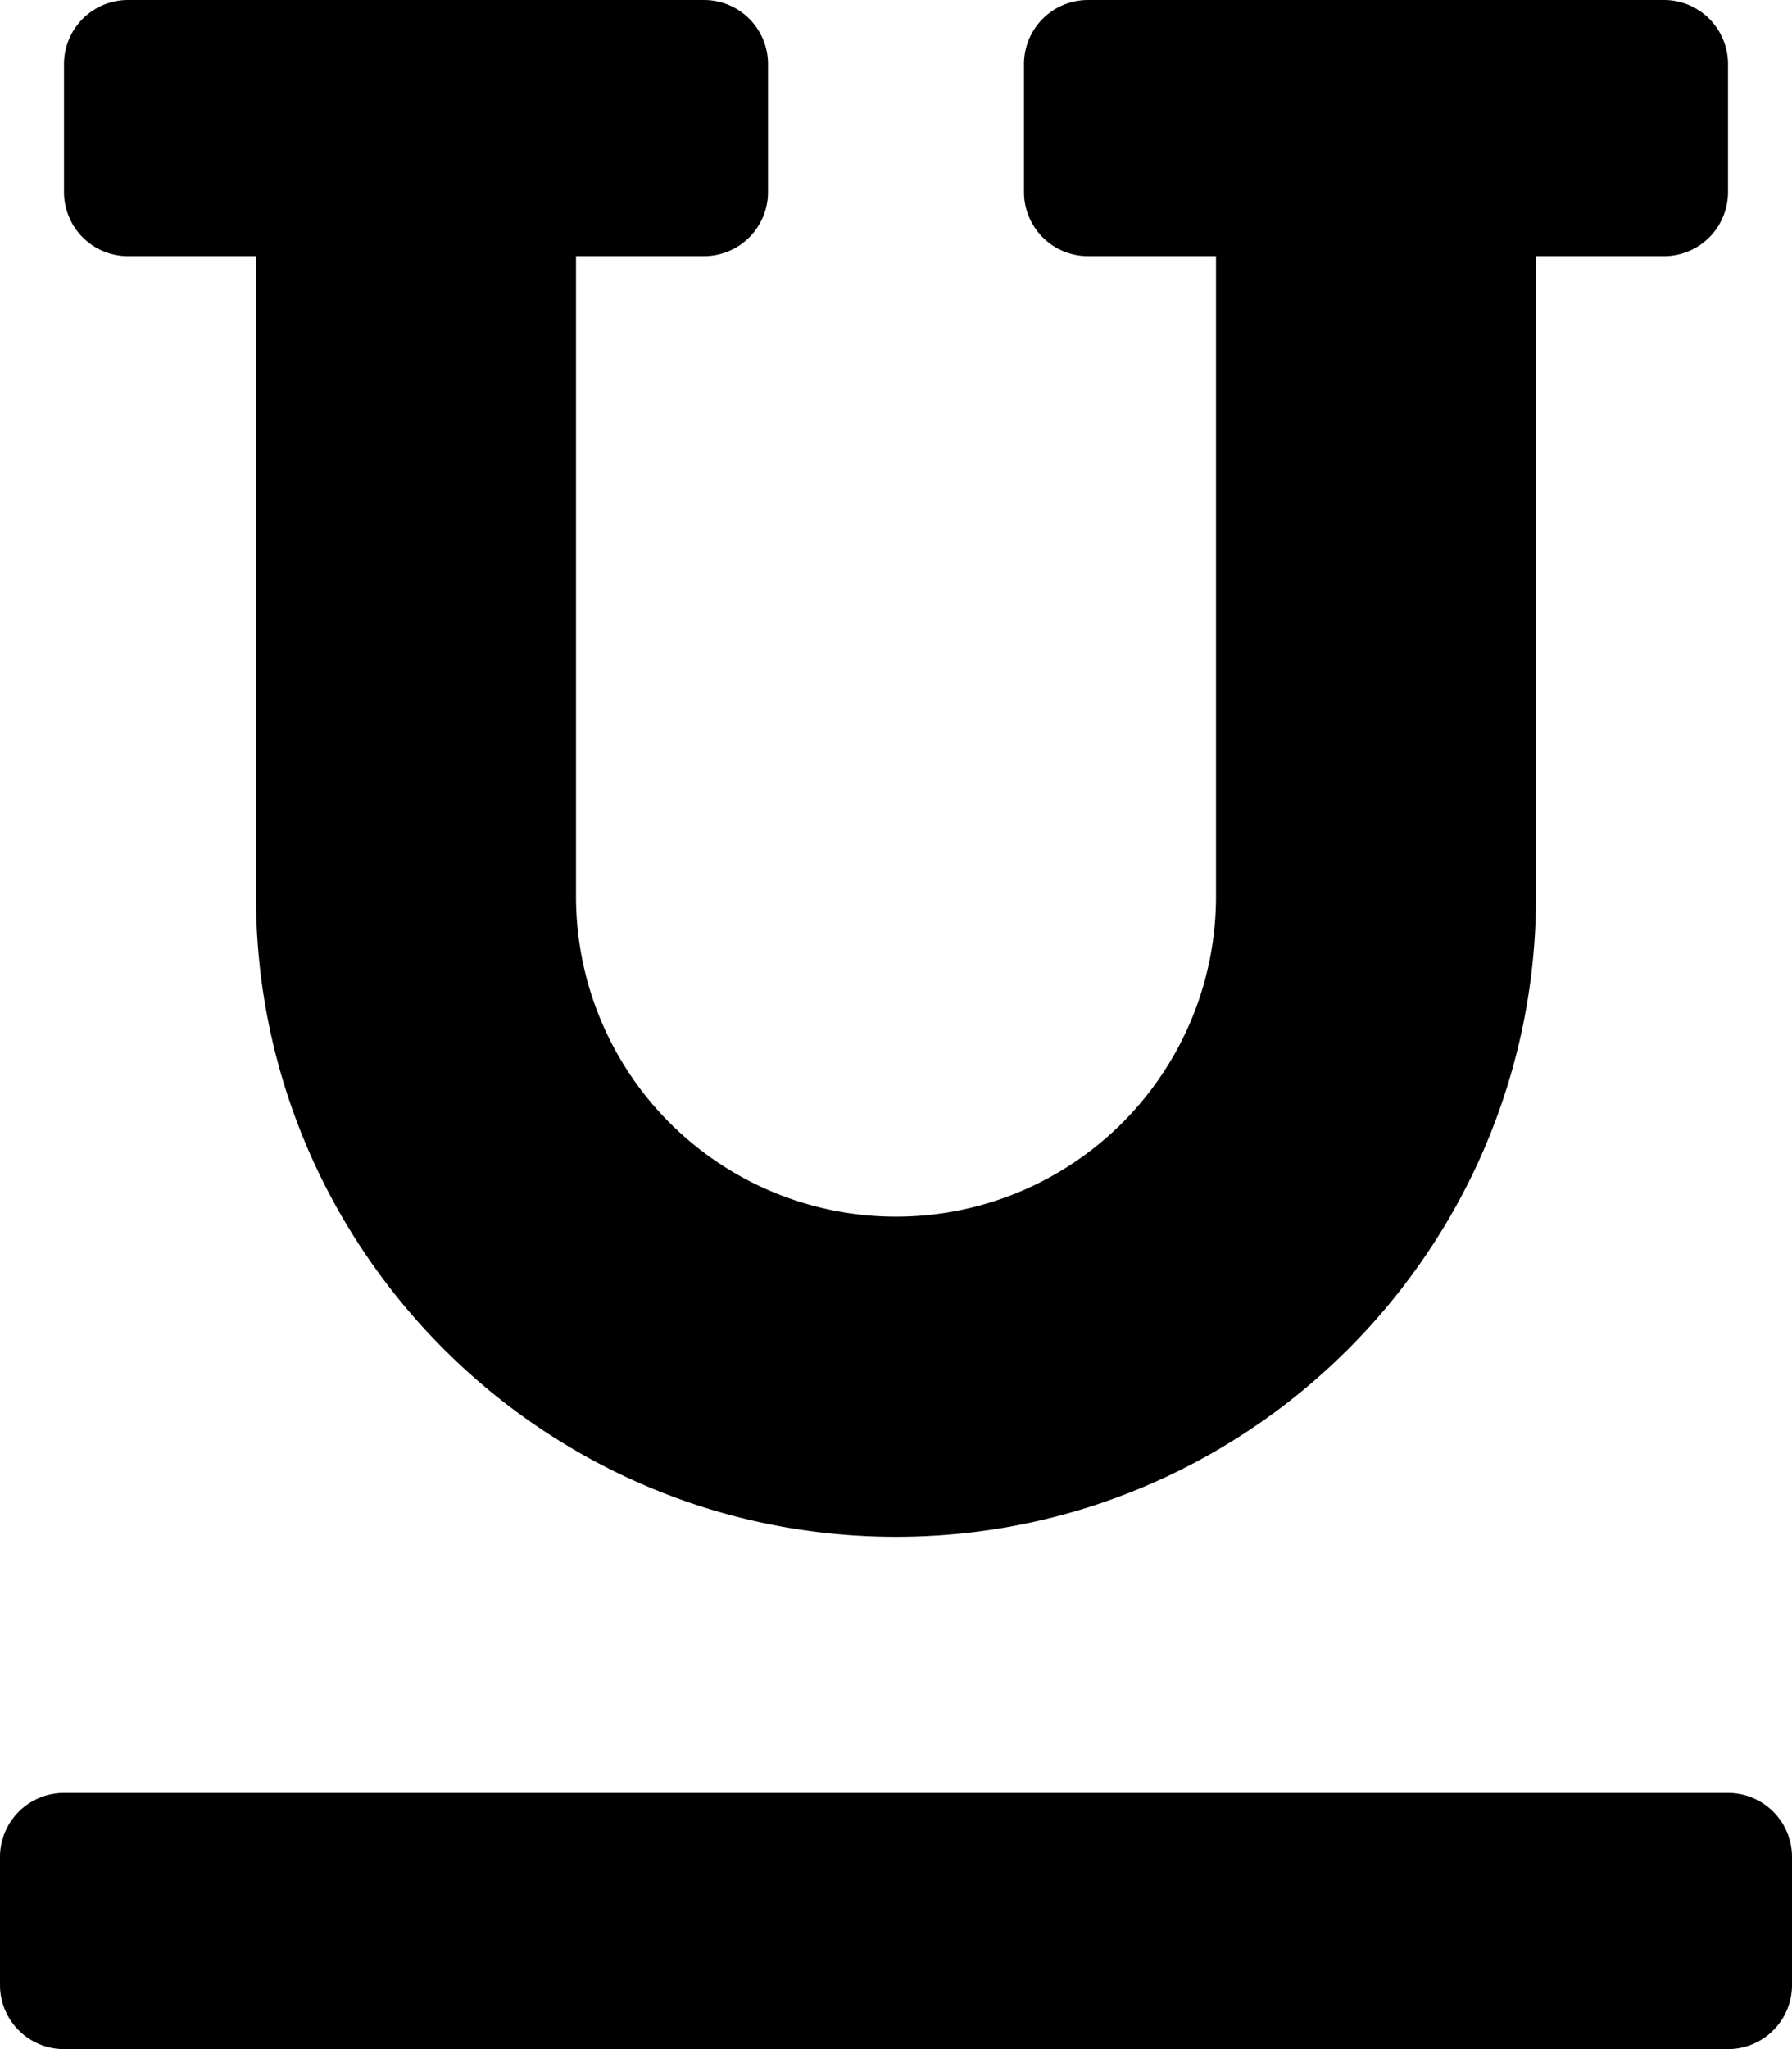
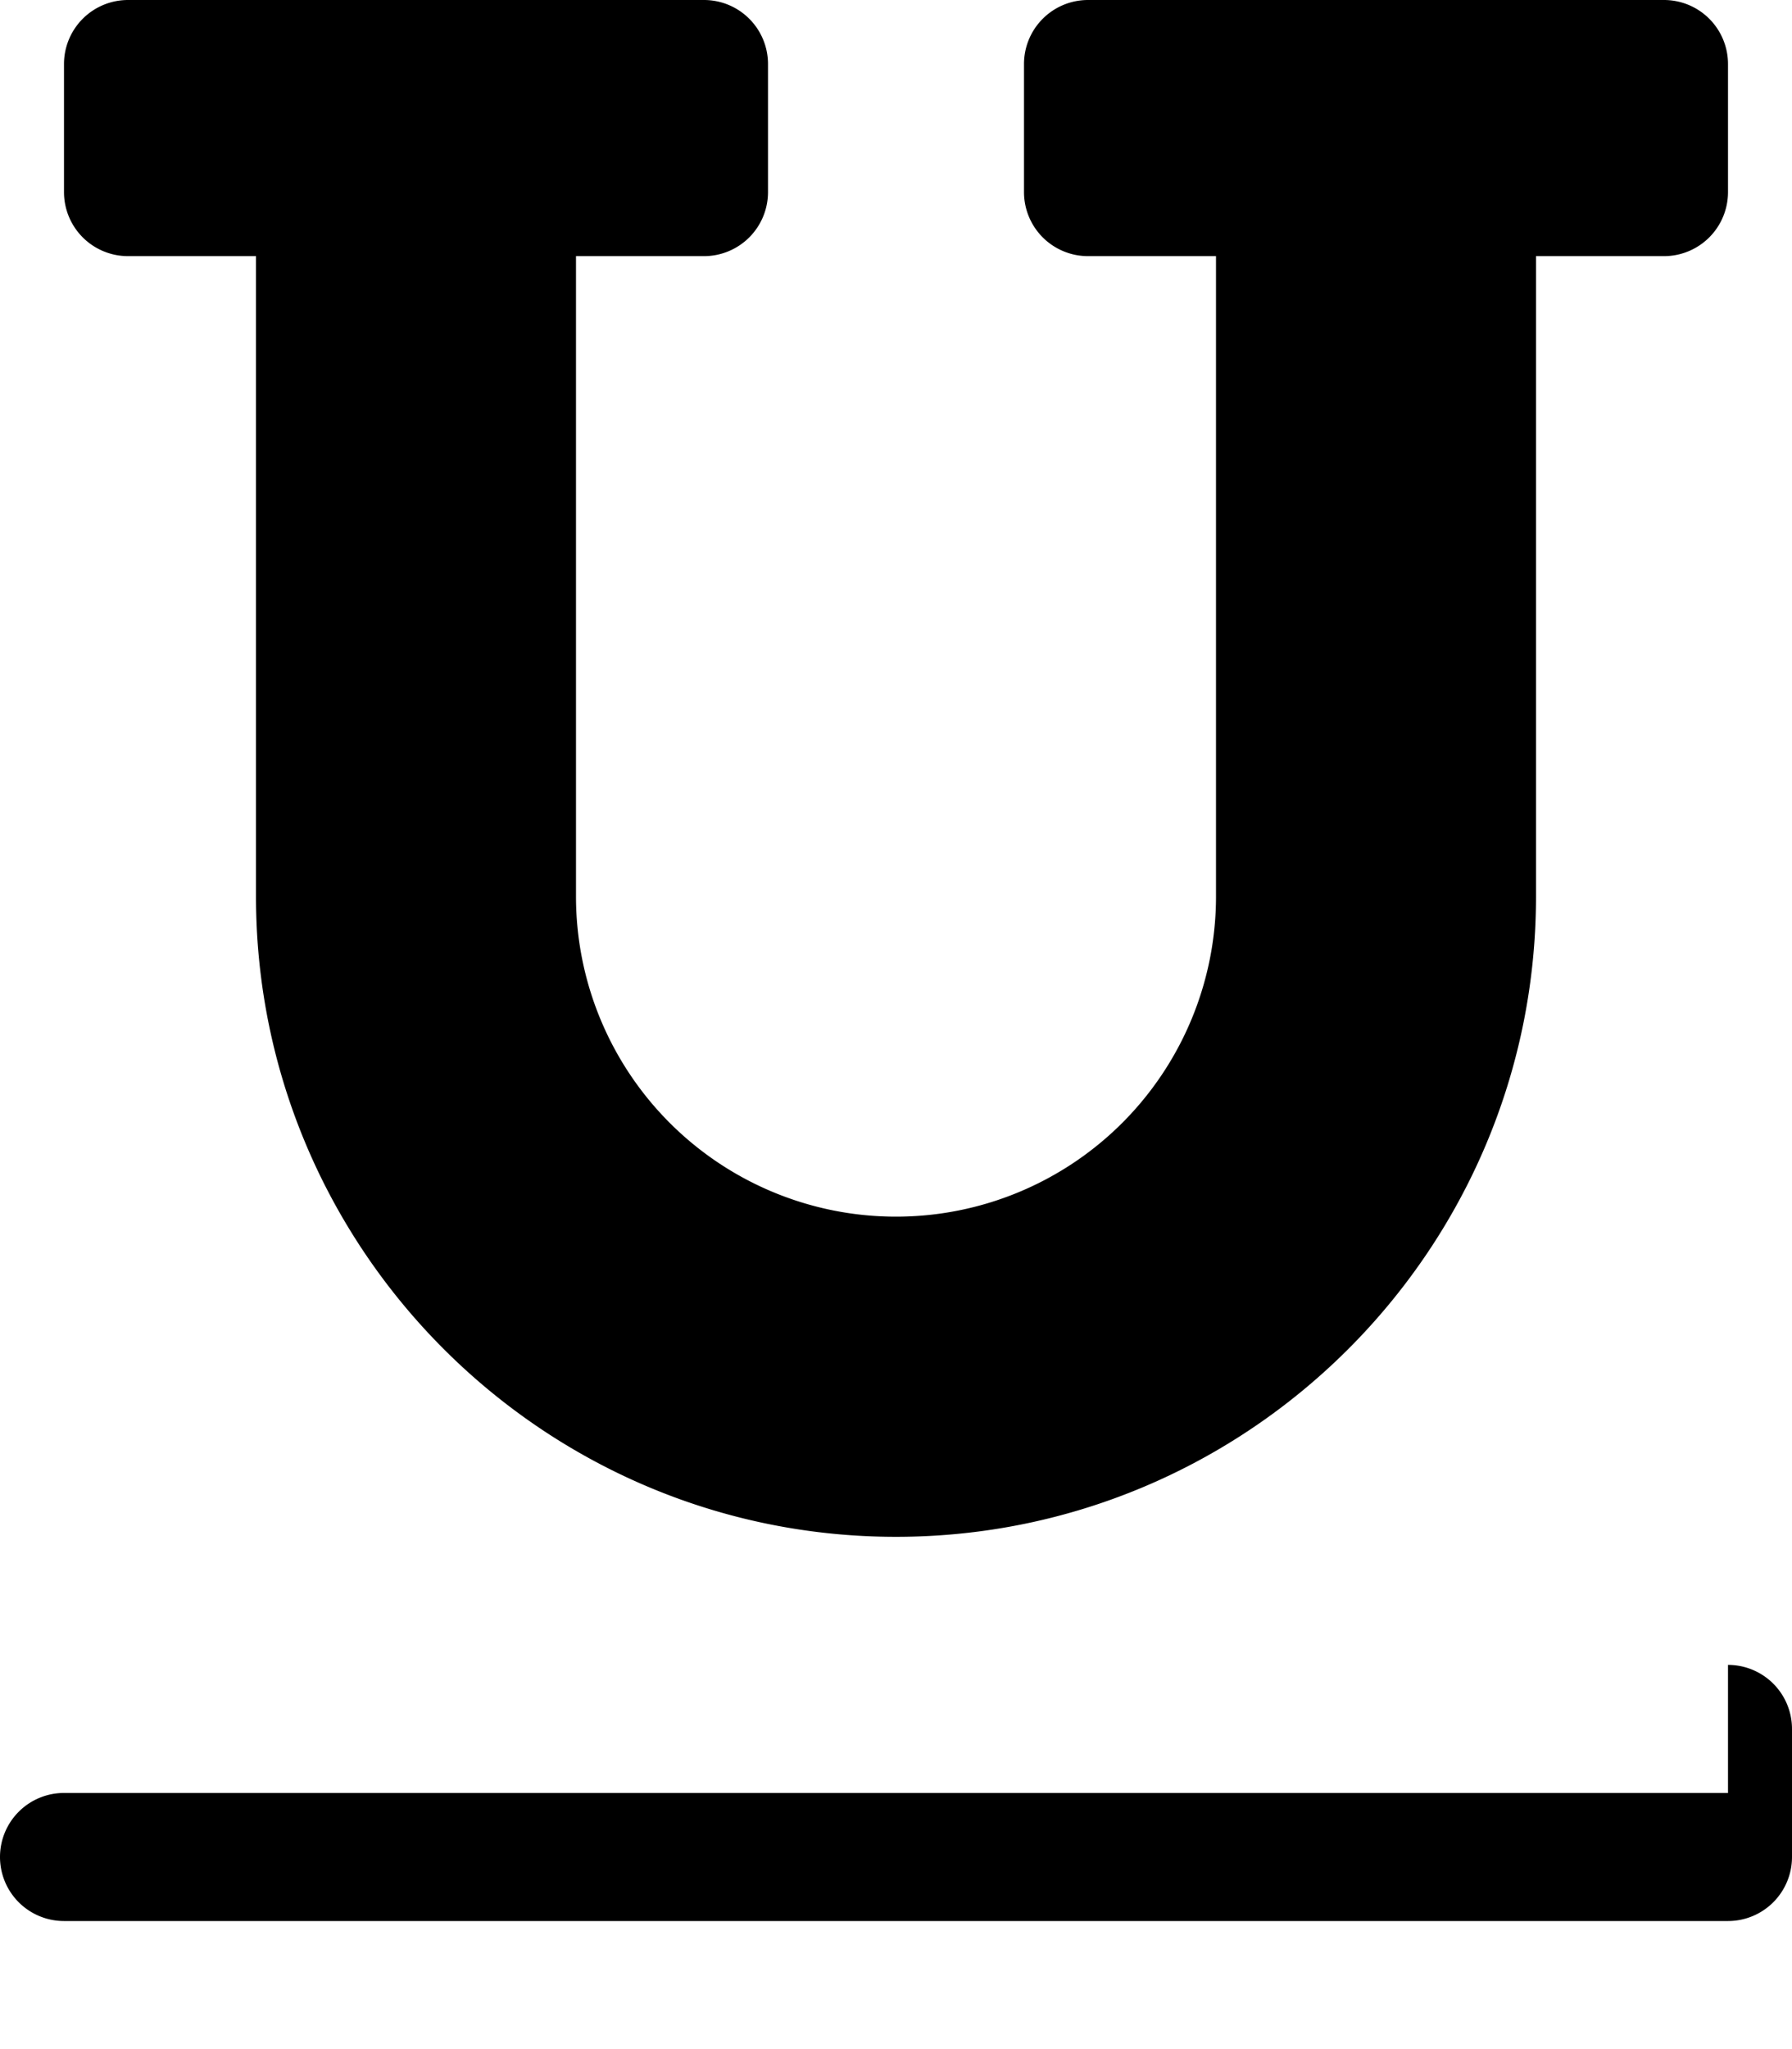
<svg xmlns="http://www.w3.org/2000/svg" viewBox="0 0 448 512">
-   <path d="M32 64h32v160c0 88.2 71.8 160 160 160s160-71.8 160-160V64h32a16 16 0 0 0 16-16V16a16 16 0 0 0 -16-16H272a16 16 0 0 0 -16 16v32a16 16 0 0 0 16 16h32v160a80 80 0 0 1 -160 0V64h32a16 16 0 0 0 16-16V16a16 16 0 0 0 -16-16H32a16 16 0 0 0 -16 16v32a16 16 0 0 0 16 16zm400 384H16a16 16 0 0 0 -16 16v32a16 16 0 0 0 16 16h416a16 16 0 0 0 16-16v-32a16 16 0 0 0 -16-16z" />
+   <path d="M32 64h32v160c0 88.2 71.8 160 160 160s160-71.8 160-160V64h32a16 16 0 0 0 16-16V16a16 16 0 0 0 -16-16H272a16 16 0 0 0 -16 16v32a16 16 0 0 0 16 16h32v160a80 80 0 0 1 -160 0V64h32a16 16 0 0 0 16-16V16a16 16 0 0 0 -16-16H32a16 16 0 0 0 -16 16v32a16 16 0 0 0 16 16zm400 384H16a16 16 0 0 0 -16 16a16 16 0 0 0 16 16h416a16 16 0 0 0 16-16v-32a16 16 0 0 0 -16-16z" />
</svg>